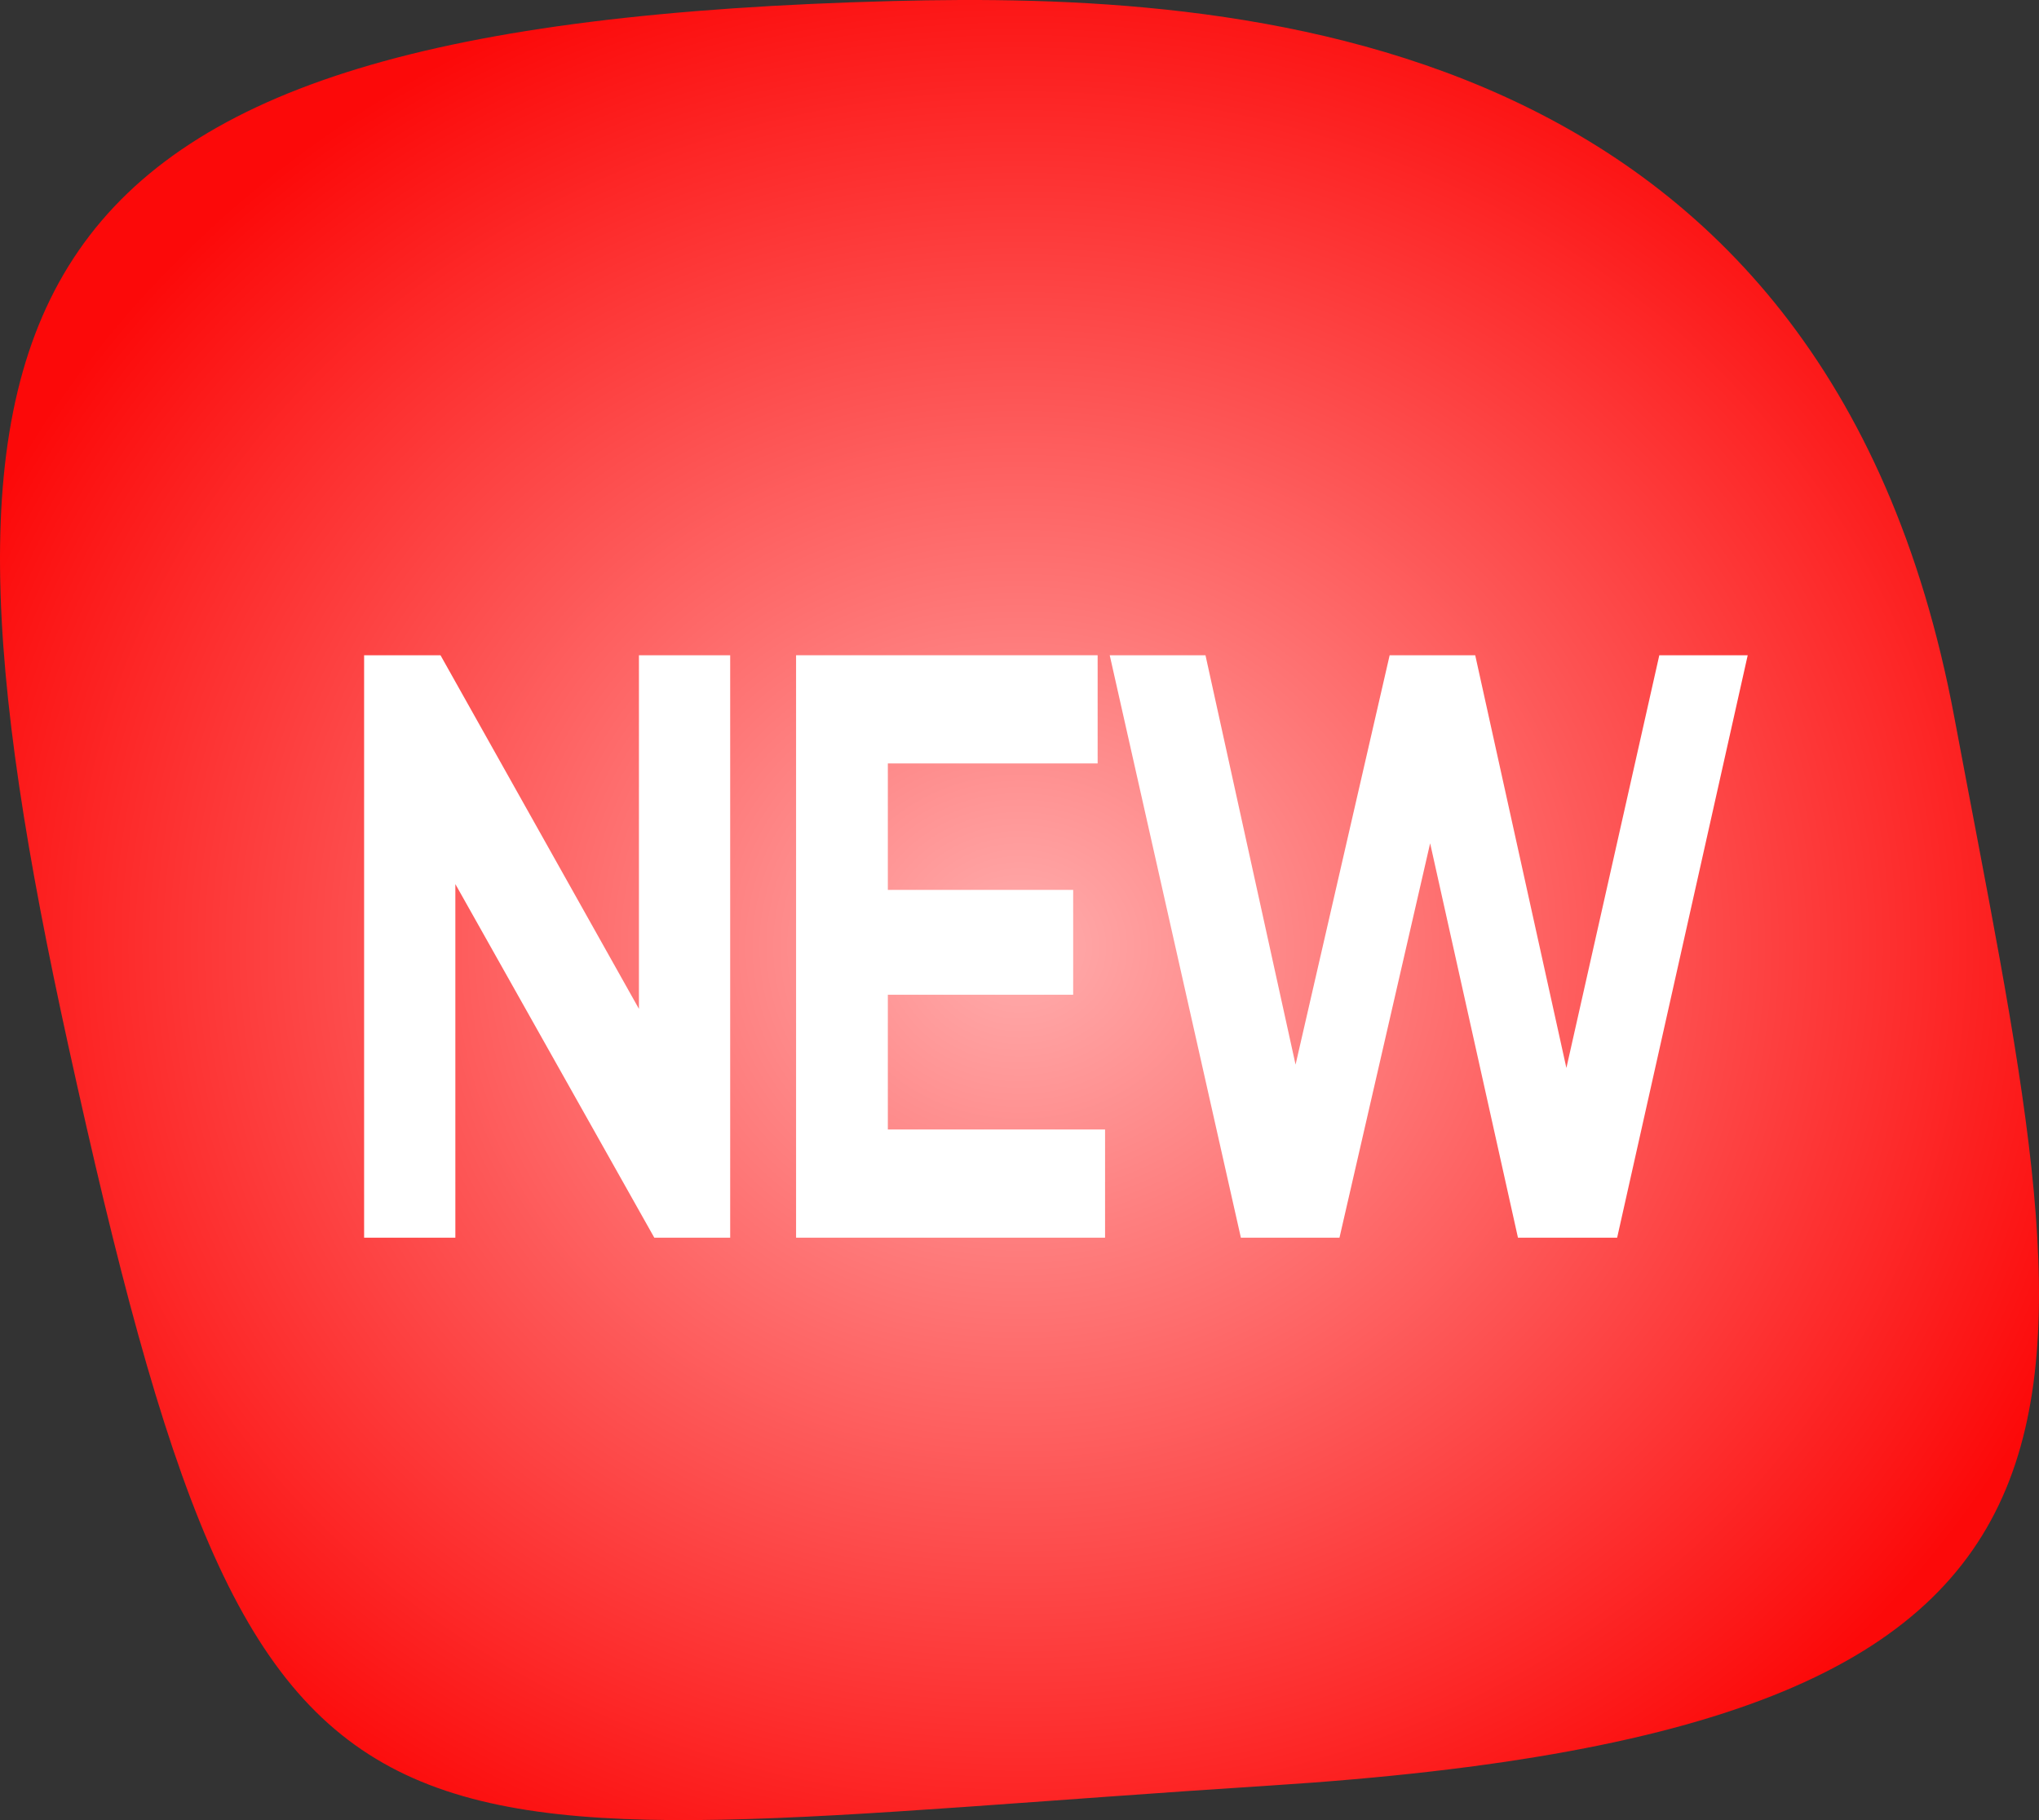
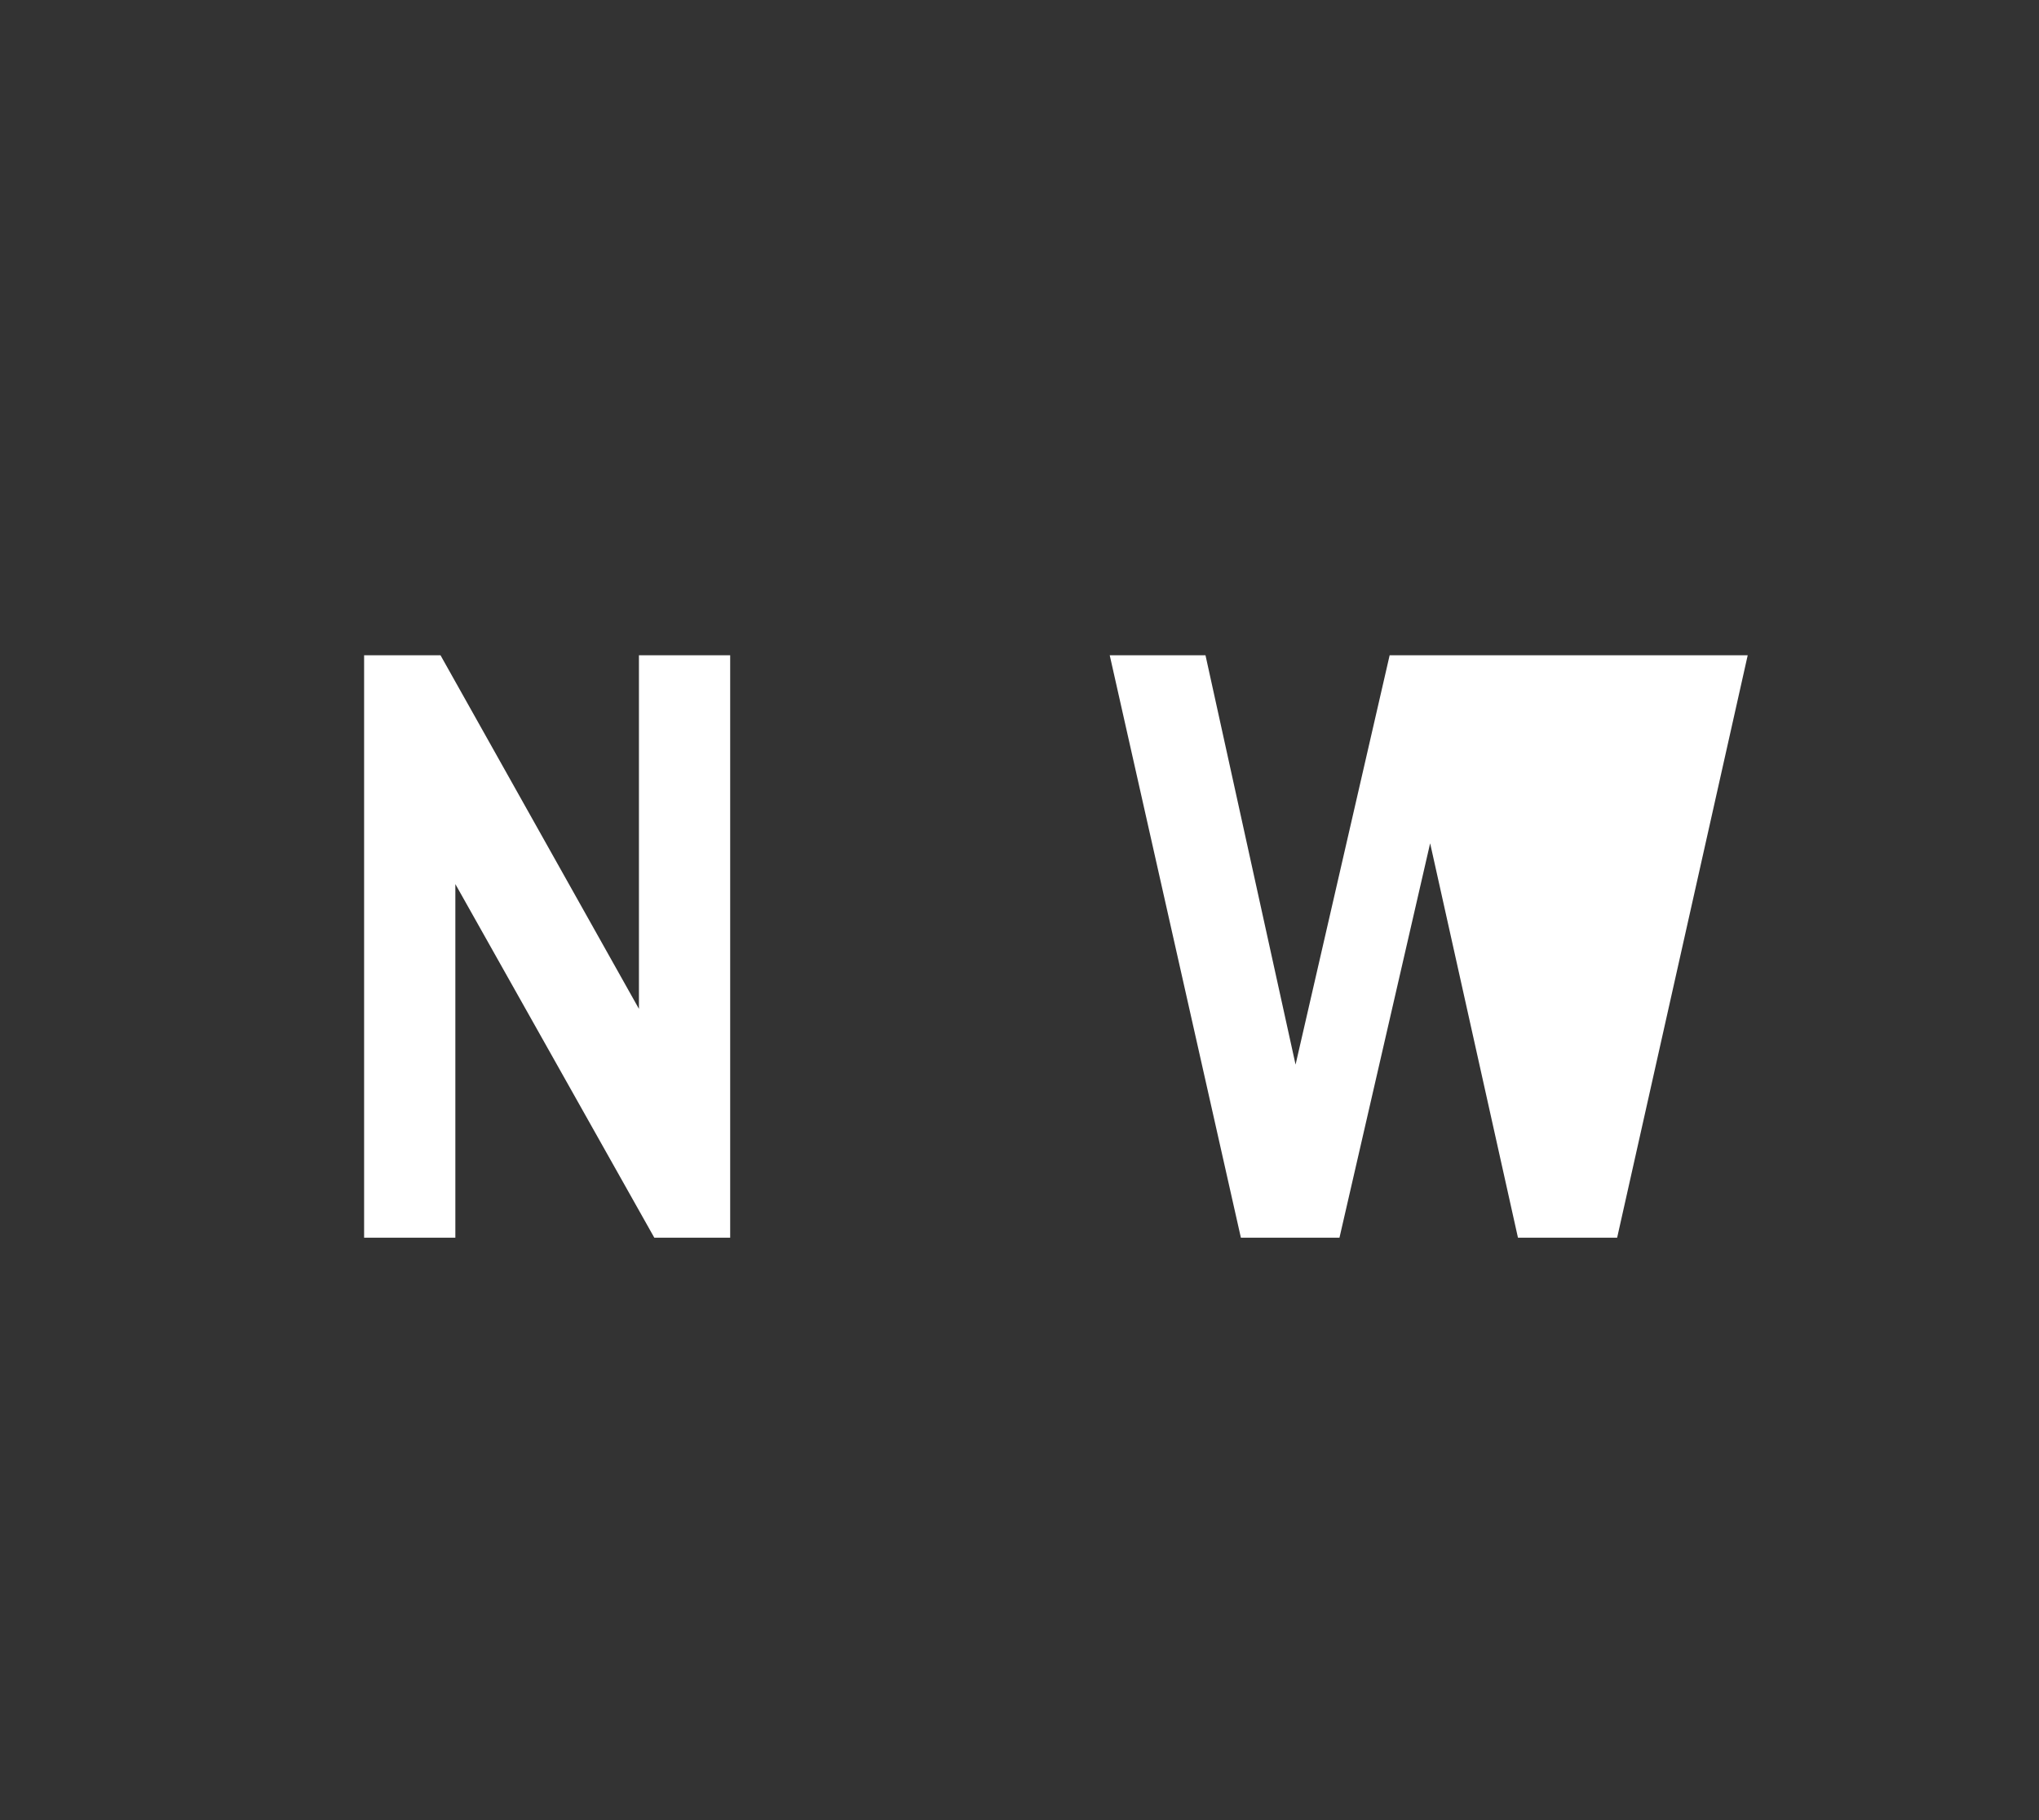
<svg xmlns="http://www.w3.org/2000/svg" width="28" height="25" viewBox="0 0 28 25" fill="none">
  <rect x="0" y="0" width="28" height="25" fill="#333333" stroke="none" />
-   <path d="M26.837 9.851C25.056 0.337 16.965 -0.107 12.269 0.014C-0.194 0.337 -1.327 4.046 0.939 14.366C3.618 26.57 4.824 25.332 17.449 24.525C30.074 23.719 28.617 19.365 26.837 9.851Z" fill="url(#paint0_radial_1_420)" />
  <path d="M10.027 9V17H8.985L6.253 12.143V17H5V9H6.049L8.774 13.857V9H10.027Z" fill="white" />
-   <path d="M15.175 15.514V17H10.932V9H15.073V10.486H12.192V12.223H14.737V13.663H12.192V15.514H15.175Z" fill="white" />
-   <path d="M24 9L22.207 17H20.845L19.639 11.583L18.394 17H17.04L15.239 9H16.554L17.791 14.623L19.083 9H20.258L21.51 14.669L22.786 9H24Z" fill="white" />
+   <path d="M24 9L22.207 17H20.845L19.639 11.583L18.394 17H17.04L15.239 9H16.554L17.791 14.623L19.083 9H20.258L22.786 9H24Z" fill="white" />
  <defs>
    <radialGradient id="paint0_radial_1_420" cx="0" cy="0" r="1" gradientUnits="userSpaceOnUse" gradientTransform="translate(14 13) rotate(90) scale(14 15.68)">
      <stop stop-color="#FFADAD" />
      <stop offset="1" stop-color="#FC0909" />
    </radialGradient>
  </defs>
</svg>